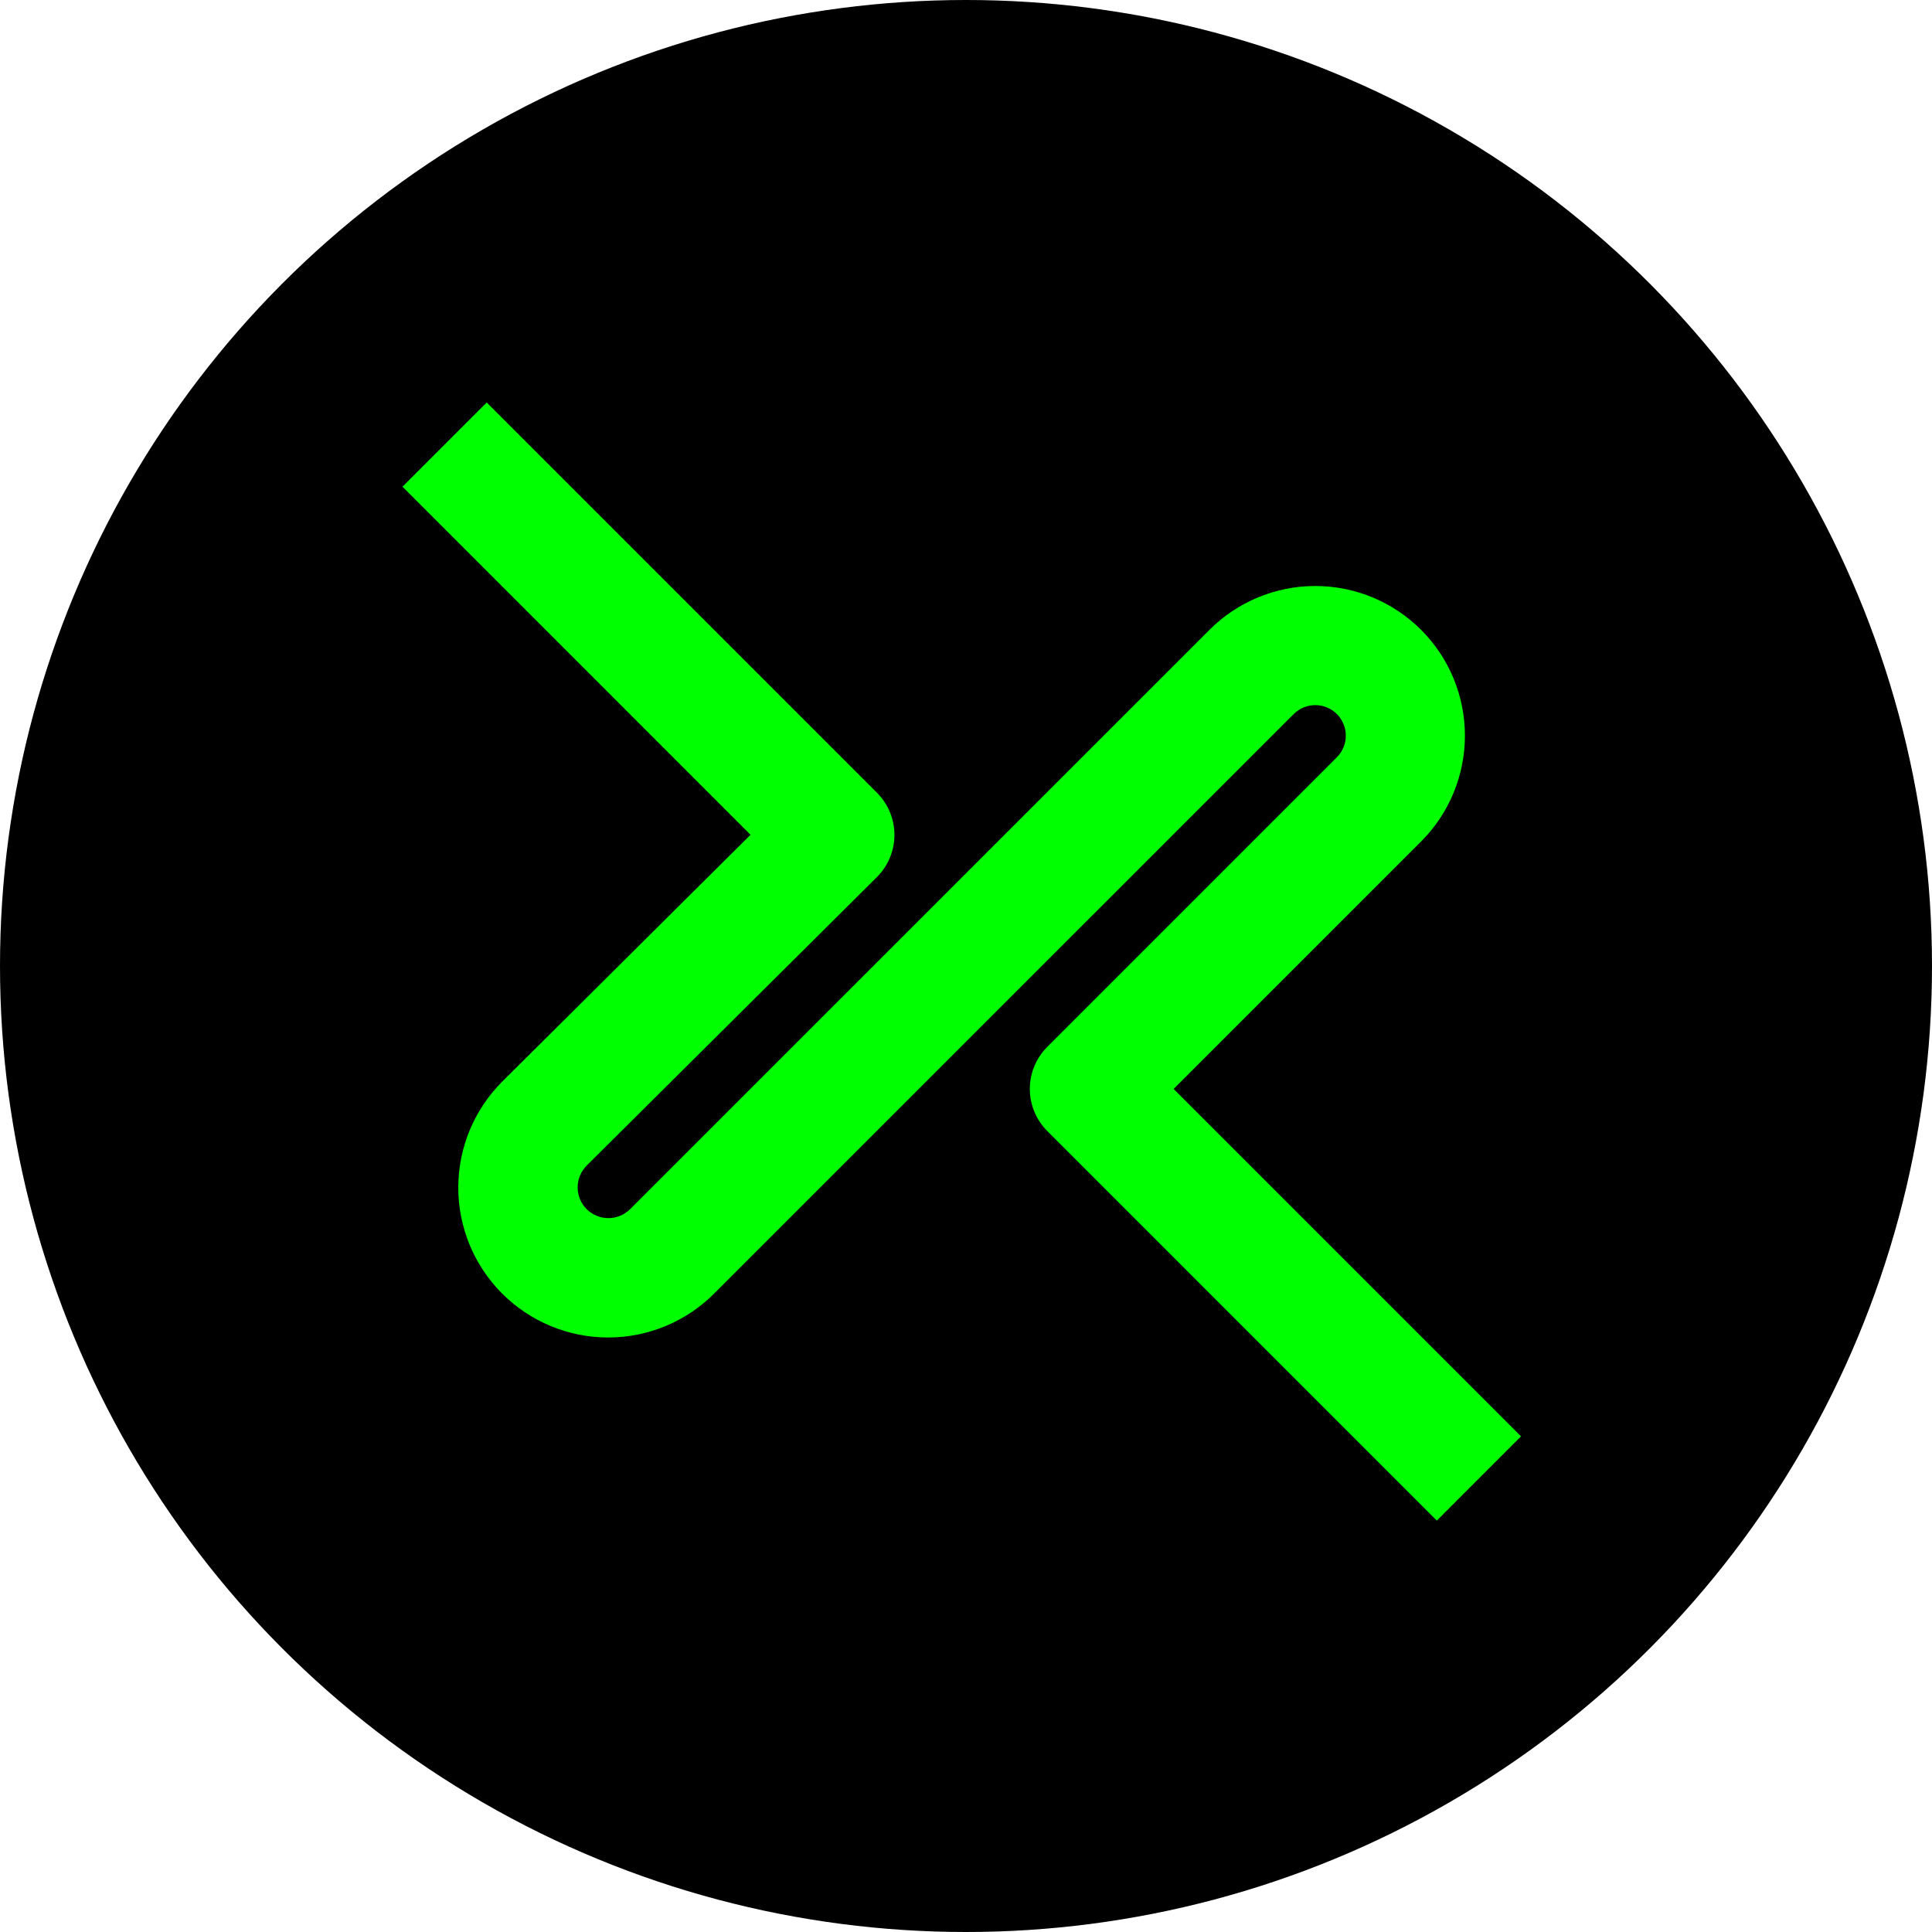
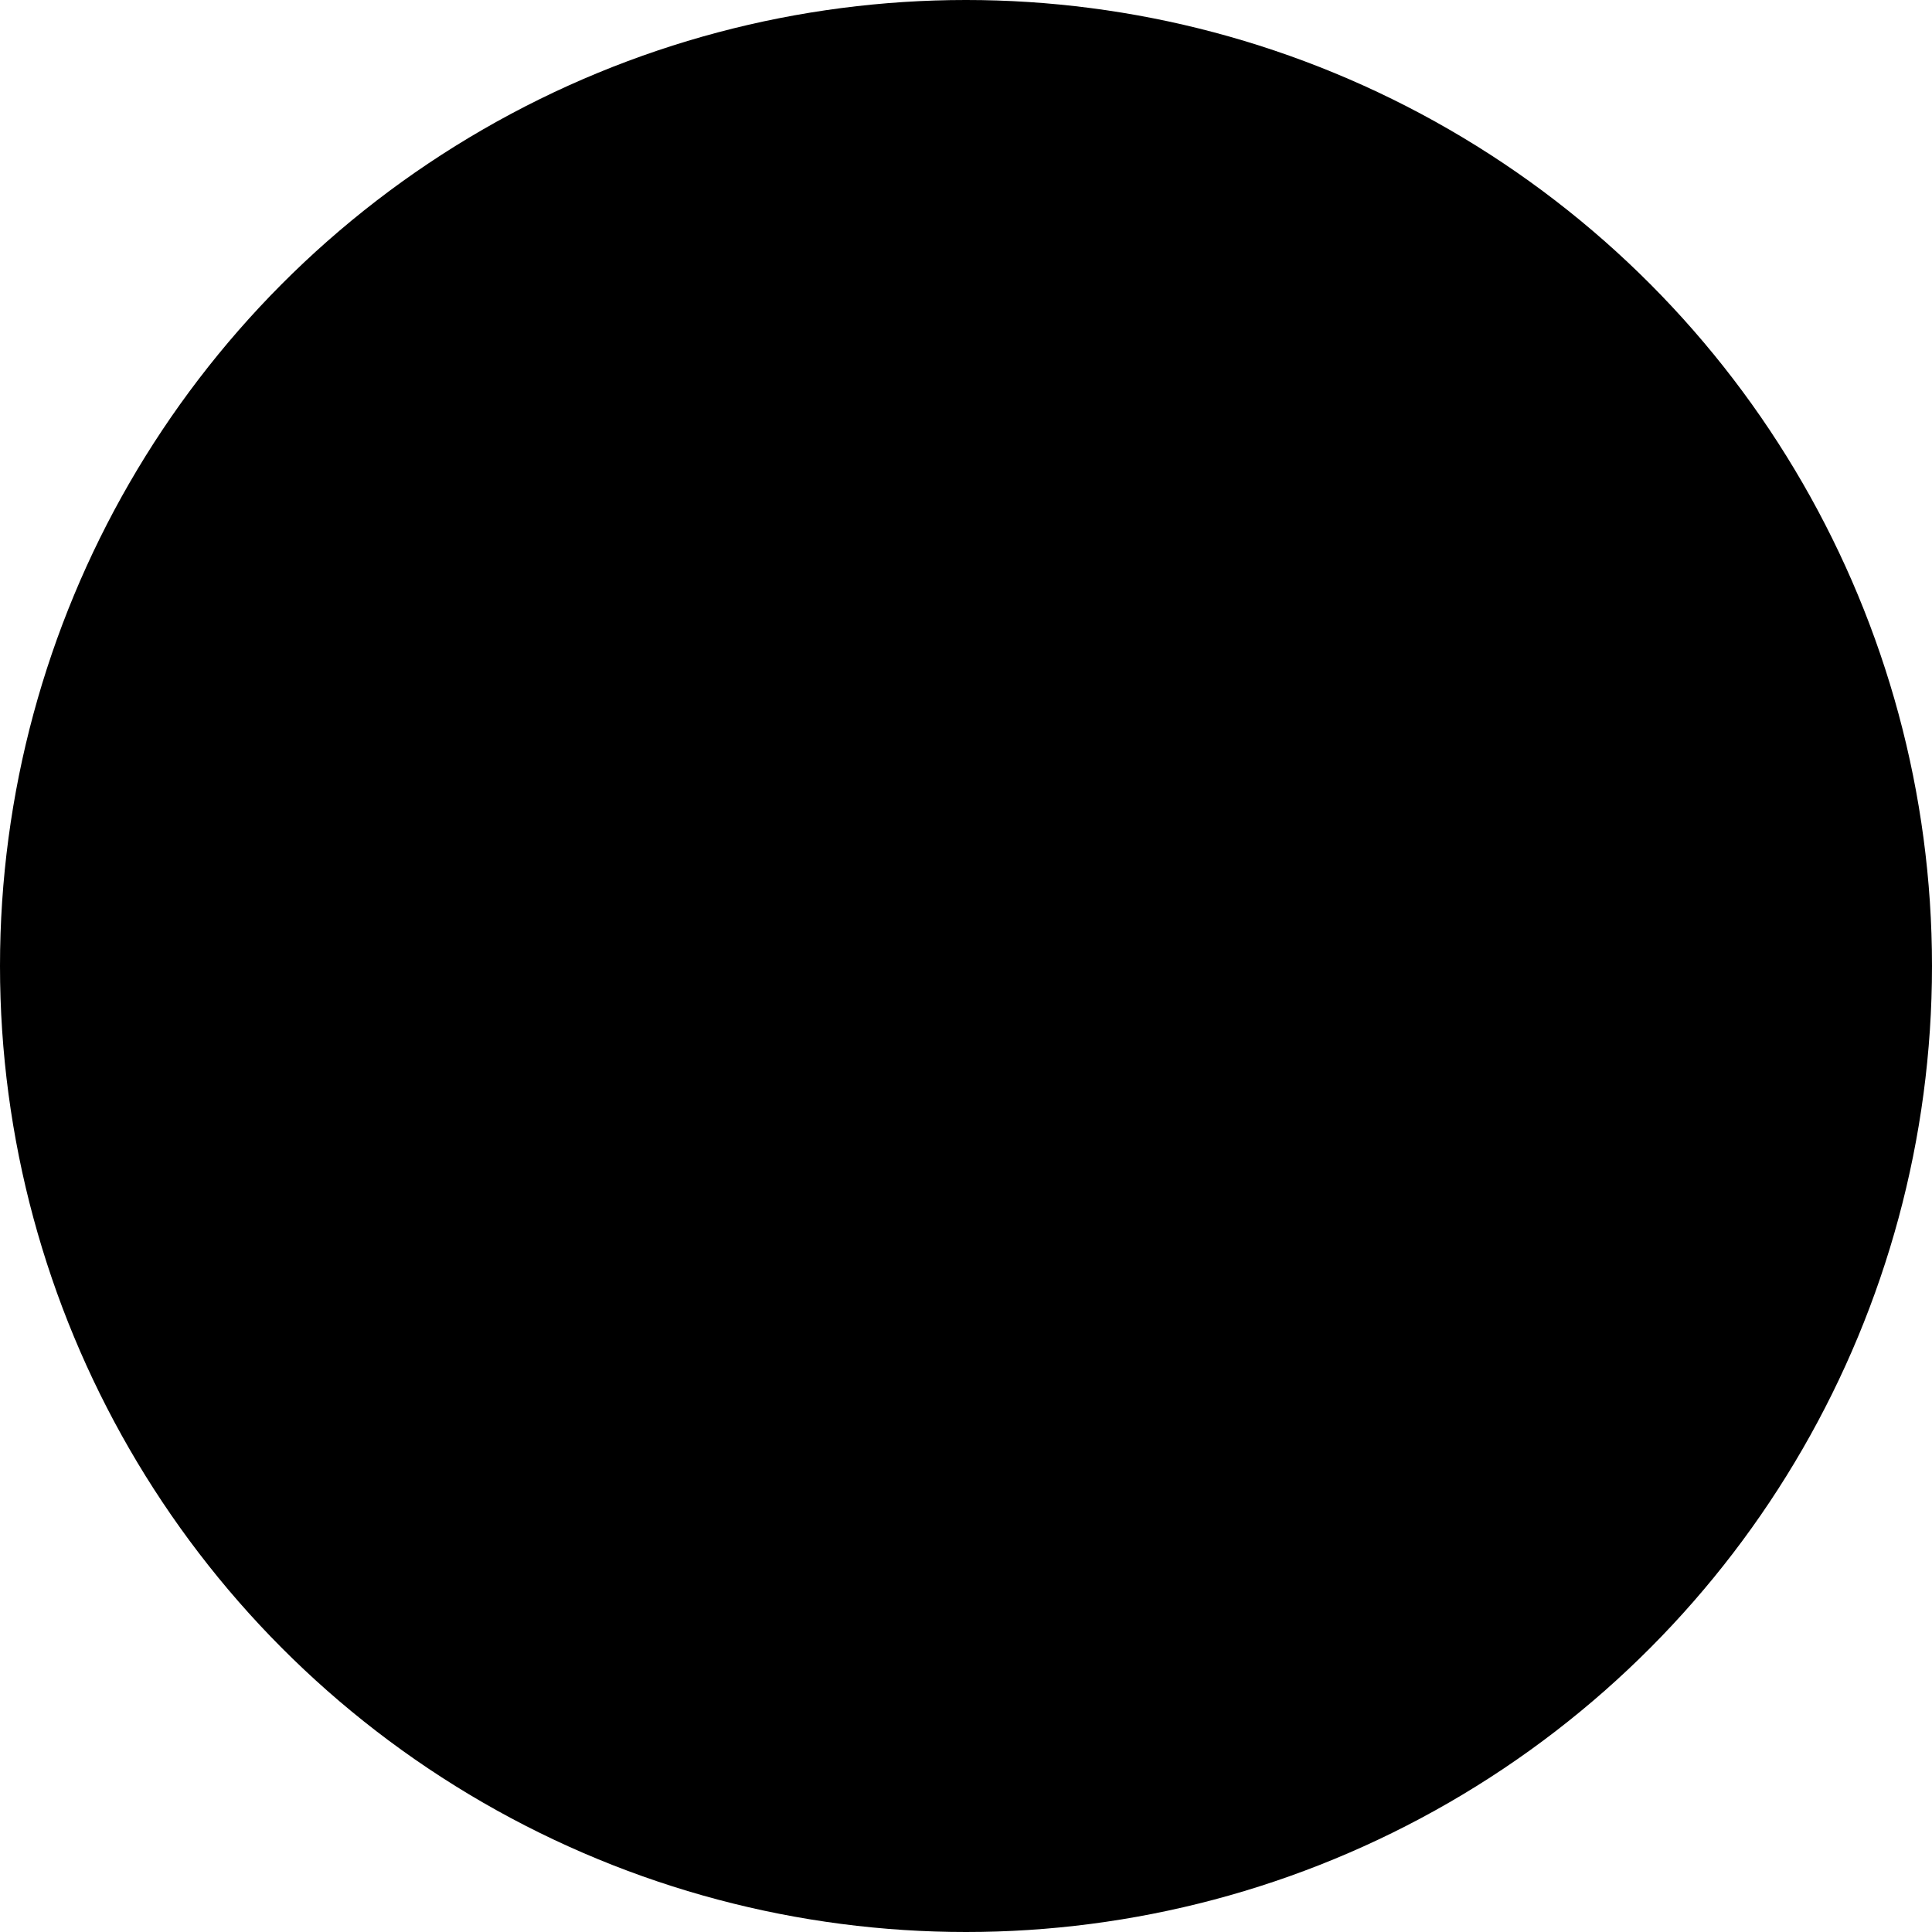
<svg xmlns="http://www.w3.org/2000/svg" width="96" height="96" fill="none" viewBox="0 0 96 96">
  <circle cx="48" cy="48" r="48" fill="#000" />
-   <path fill="#0F0" d="M71.394 75.558L52.039 56.202C51.764 55.927 51.546 55.601 51.397 55.242C51.248 54.883 51.172 54.498 51.172 54.11C51.172 53.721 51.248 53.336 51.397 52.977C51.546 52.618 51.764 52.292 52.039 52.017L66.428 37.628C66.713 37.343 66.873 36.957 66.873 36.555C66.873 36.152 66.713 35.766 66.429 35.482C66.144 35.197 65.758 35.037 65.356 35.037C64.953 35.037 64.567 35.197 64.283 35.481L35.499 64.263C34.808 64.959 33.986 65.511 33.08 65.887C32.175 66.264 31.204 66.459 30.223 66.459C29.243 66.46 28.272 66.267 27.366 65.891C26.46 65.515 25.637 64.964 24.945 64.27C24.253 63.575 23.704 62.751 23.331 61.844C22.959 60.937 22.768 59.966 22.772 58.985C22.776 58.004 22.973 57.034 23.352 56.13C23.732 55.226 24.286 54.405 24.984 53.716L37.293 41.479L20 24.185L24.185 20L43.577 39.392C43.852 39.667 44.071 39.994 44.219 40.354C44.368 40.714 44.444 41.099 44.444 41.489C44.443 41.878 44.366 42.263 44.216 42.623C44.066 42.982 43.847 43.308 43.571 43.583L29.157 57.913C29.013 58.054 28.9 58.223 28.822 58.408C28.744 58.594 28.703 58.793 28.703 58.994C28.702 59.195 28.741 59.395 28.817 59.581C28.894 59.767 29.006 59.936 29.148 60.078C29.29 60.221 29.459 60.334 29.645 60.411C29.831 60.488 30.03 60.528 30.231 60.528C30.433 60.528 30.632 60.488 30.818 60.41C31.003 60.333 31.172 60.22 31.314 60.077L60.098 31.296C61.492 29.902 63.383 29.118 65.356 29.118C67.328 29.118 69.219 29.902 70.614 31.297C72.008 32.691 72.791 34.582 72.791 36.555C72.791 38.527 72.008 40.418 70.613 41.813L58.316 54.109L75.579 71.372L71.394 75.558Z" />
</svg>